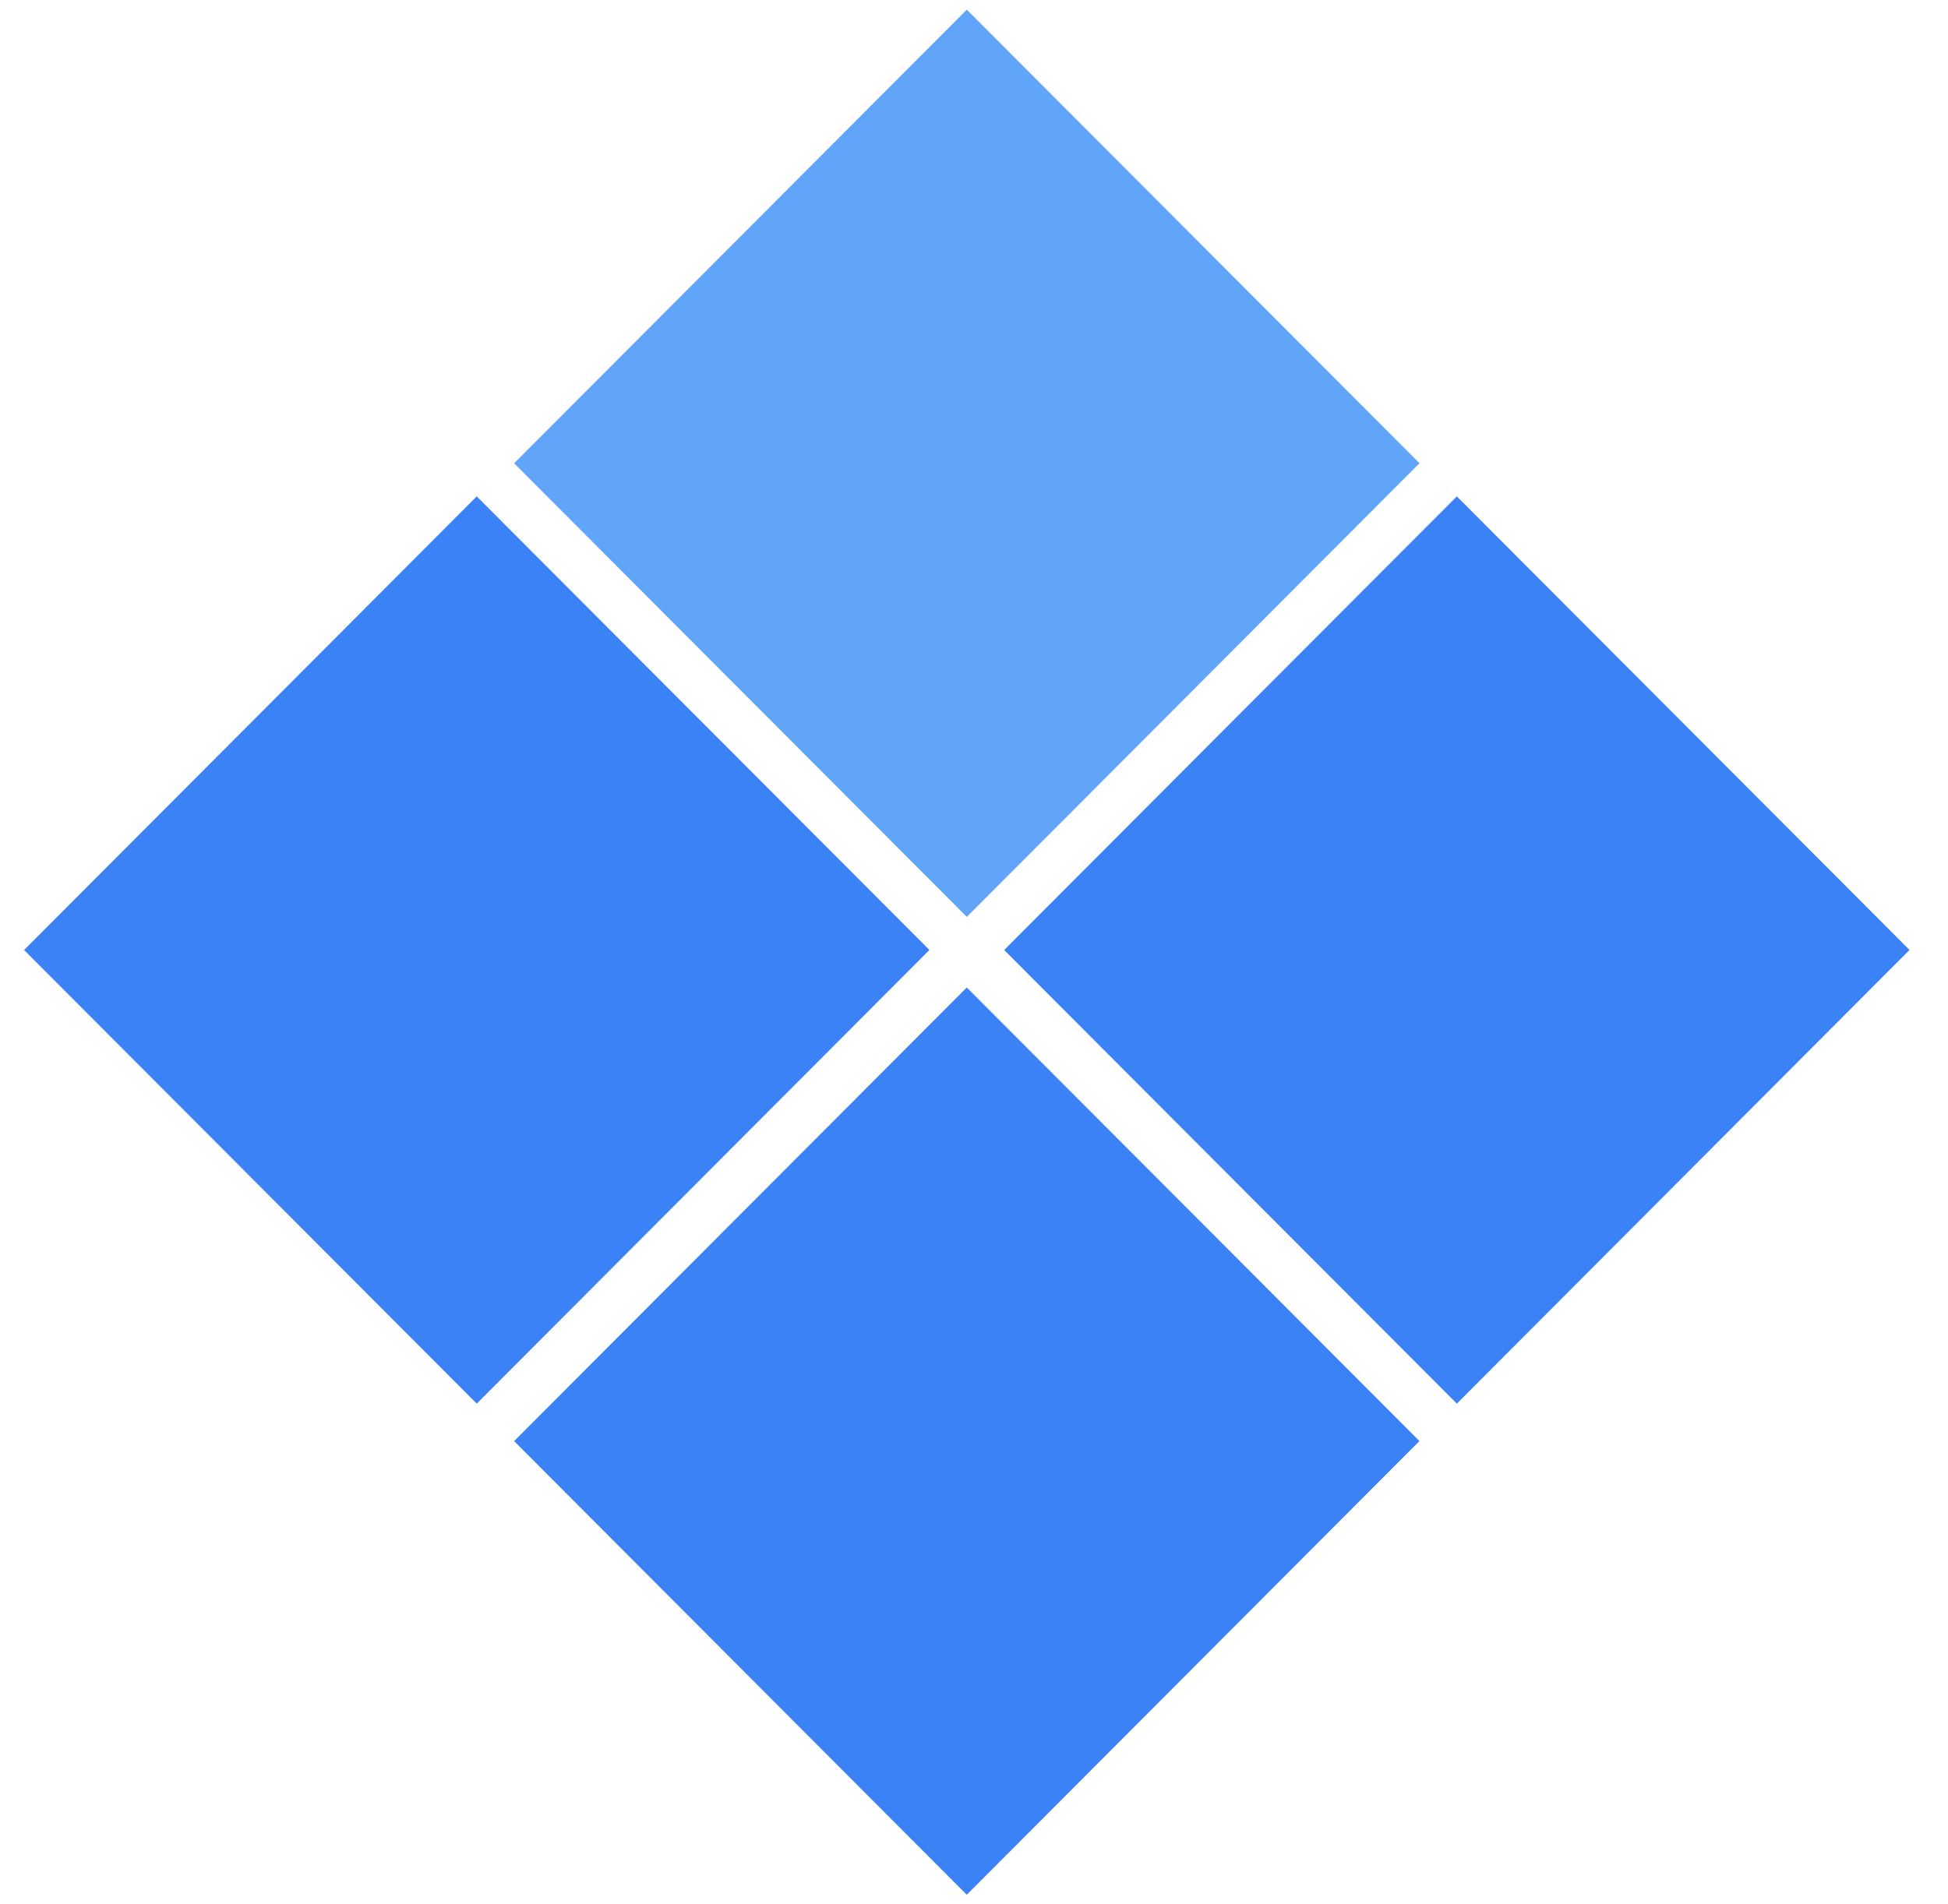
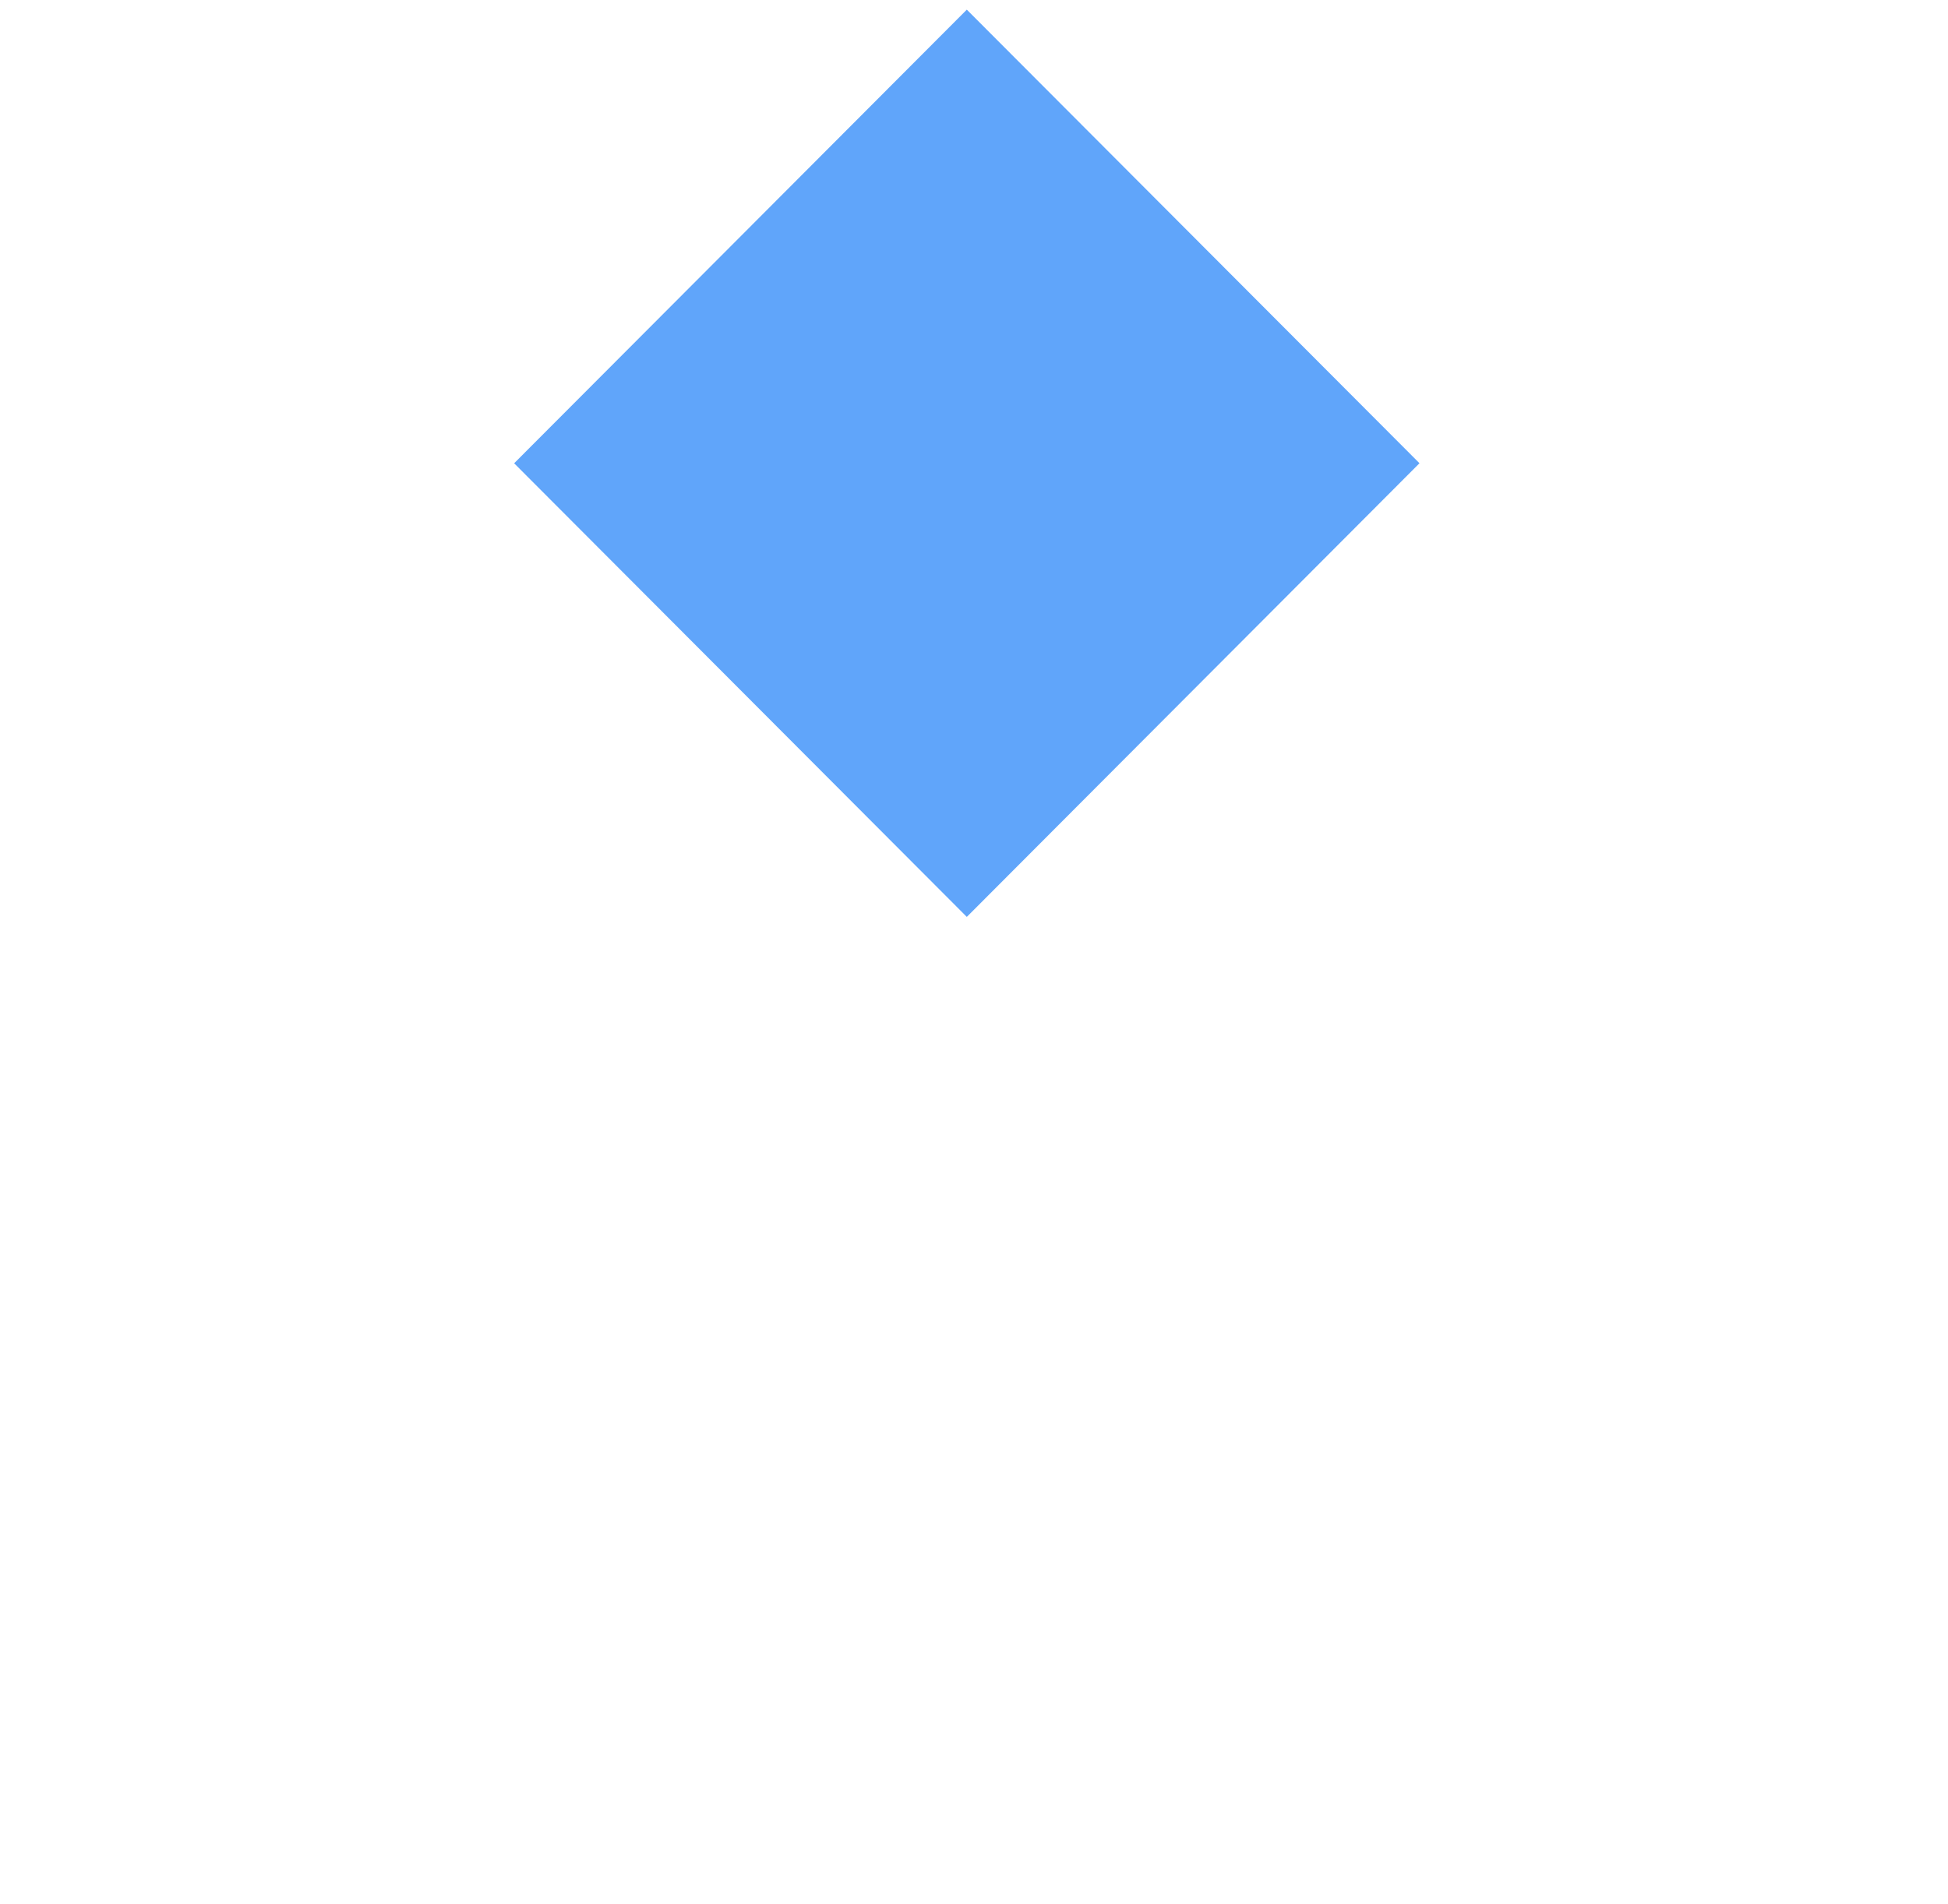
<svg xmlns="http://www.w3.org/2000/svg" width="45" height="44" fill="none">
-   <path fill="#3B82F6" d="m11.013 11.469 10.457 10.48-10.457 10.482L.556 21.95l10.457-10.481zm22.641 0 10.457 10.48-10.457 10.482L23.197 21.95l10.457-10.481zM22.333 22.816l10.457 10.48-10.457 10.482-10.457-10.481 10.457-10.481z" />
  <path fill="#60A5FA" d="m22.334.223 10.457 10.48-10.457 10.482-10.457-10.481L22.334.223z" />
</svg>